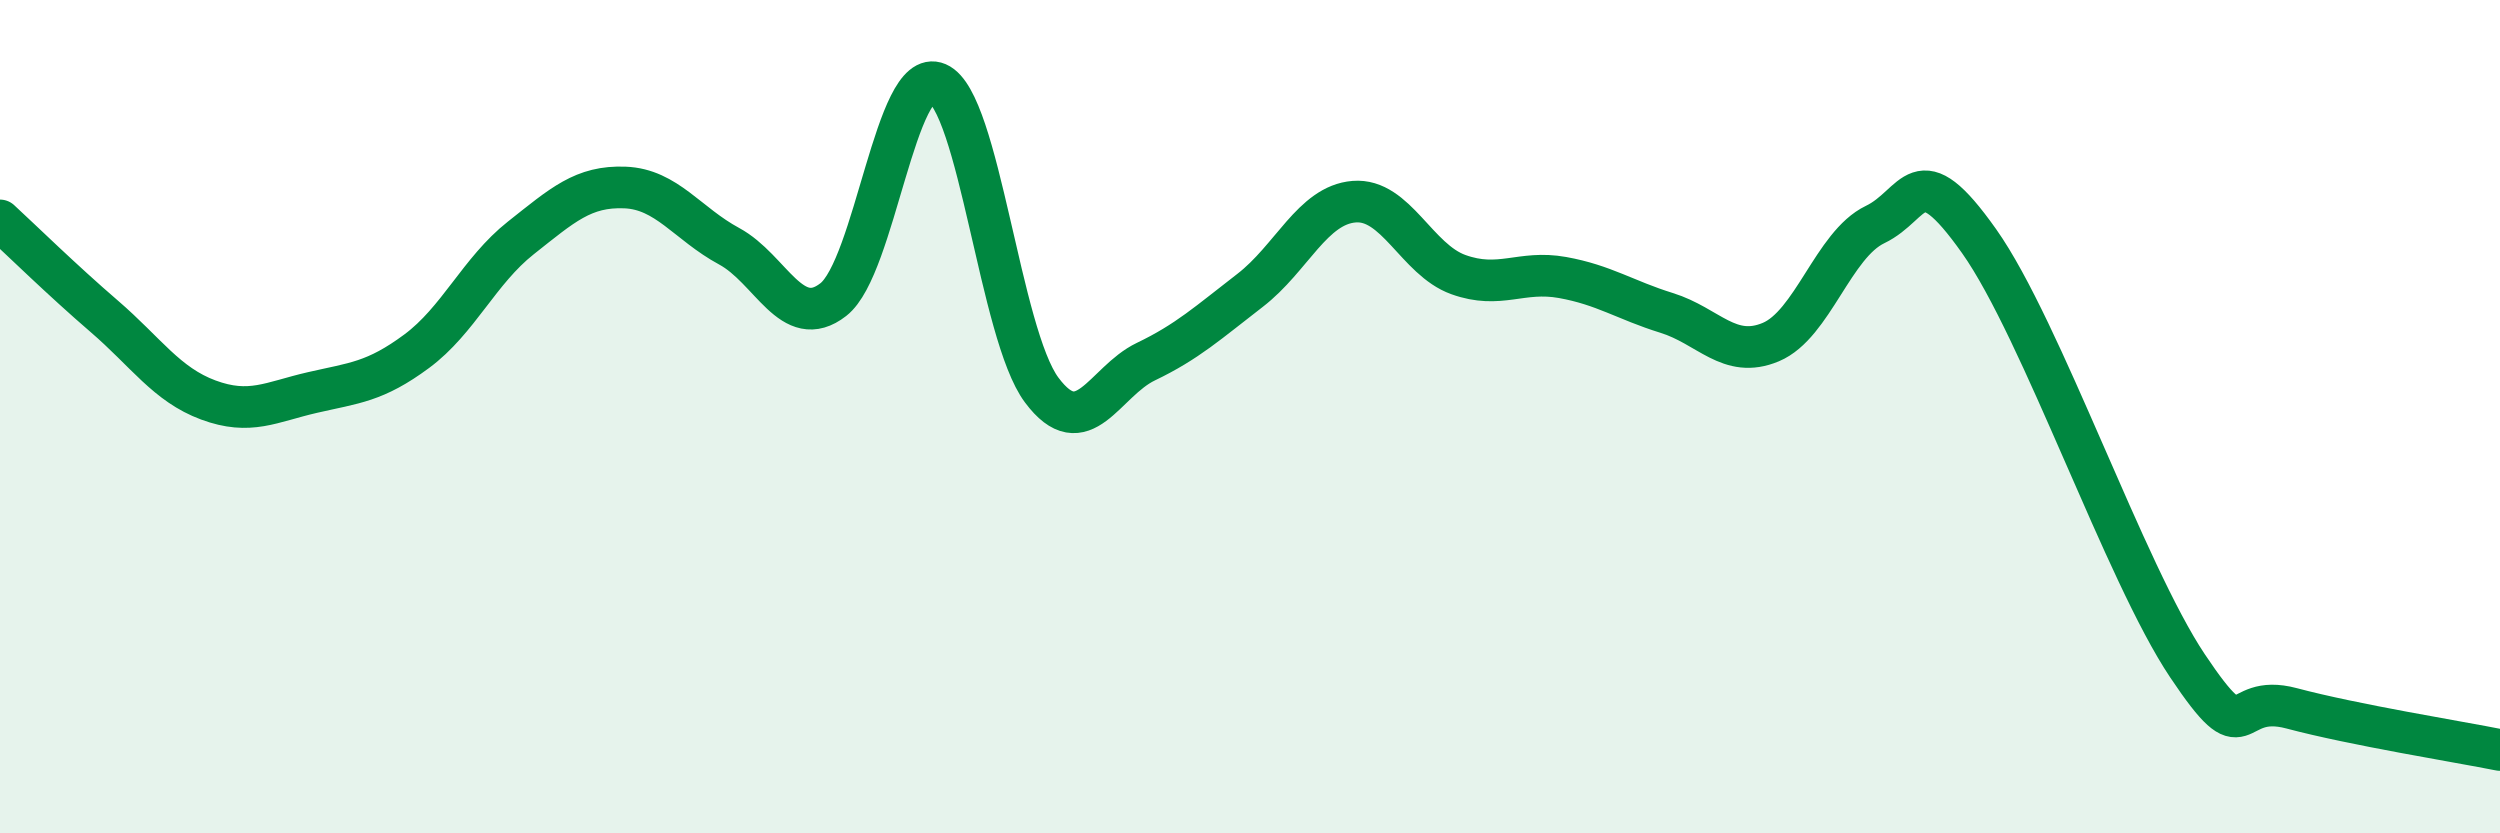
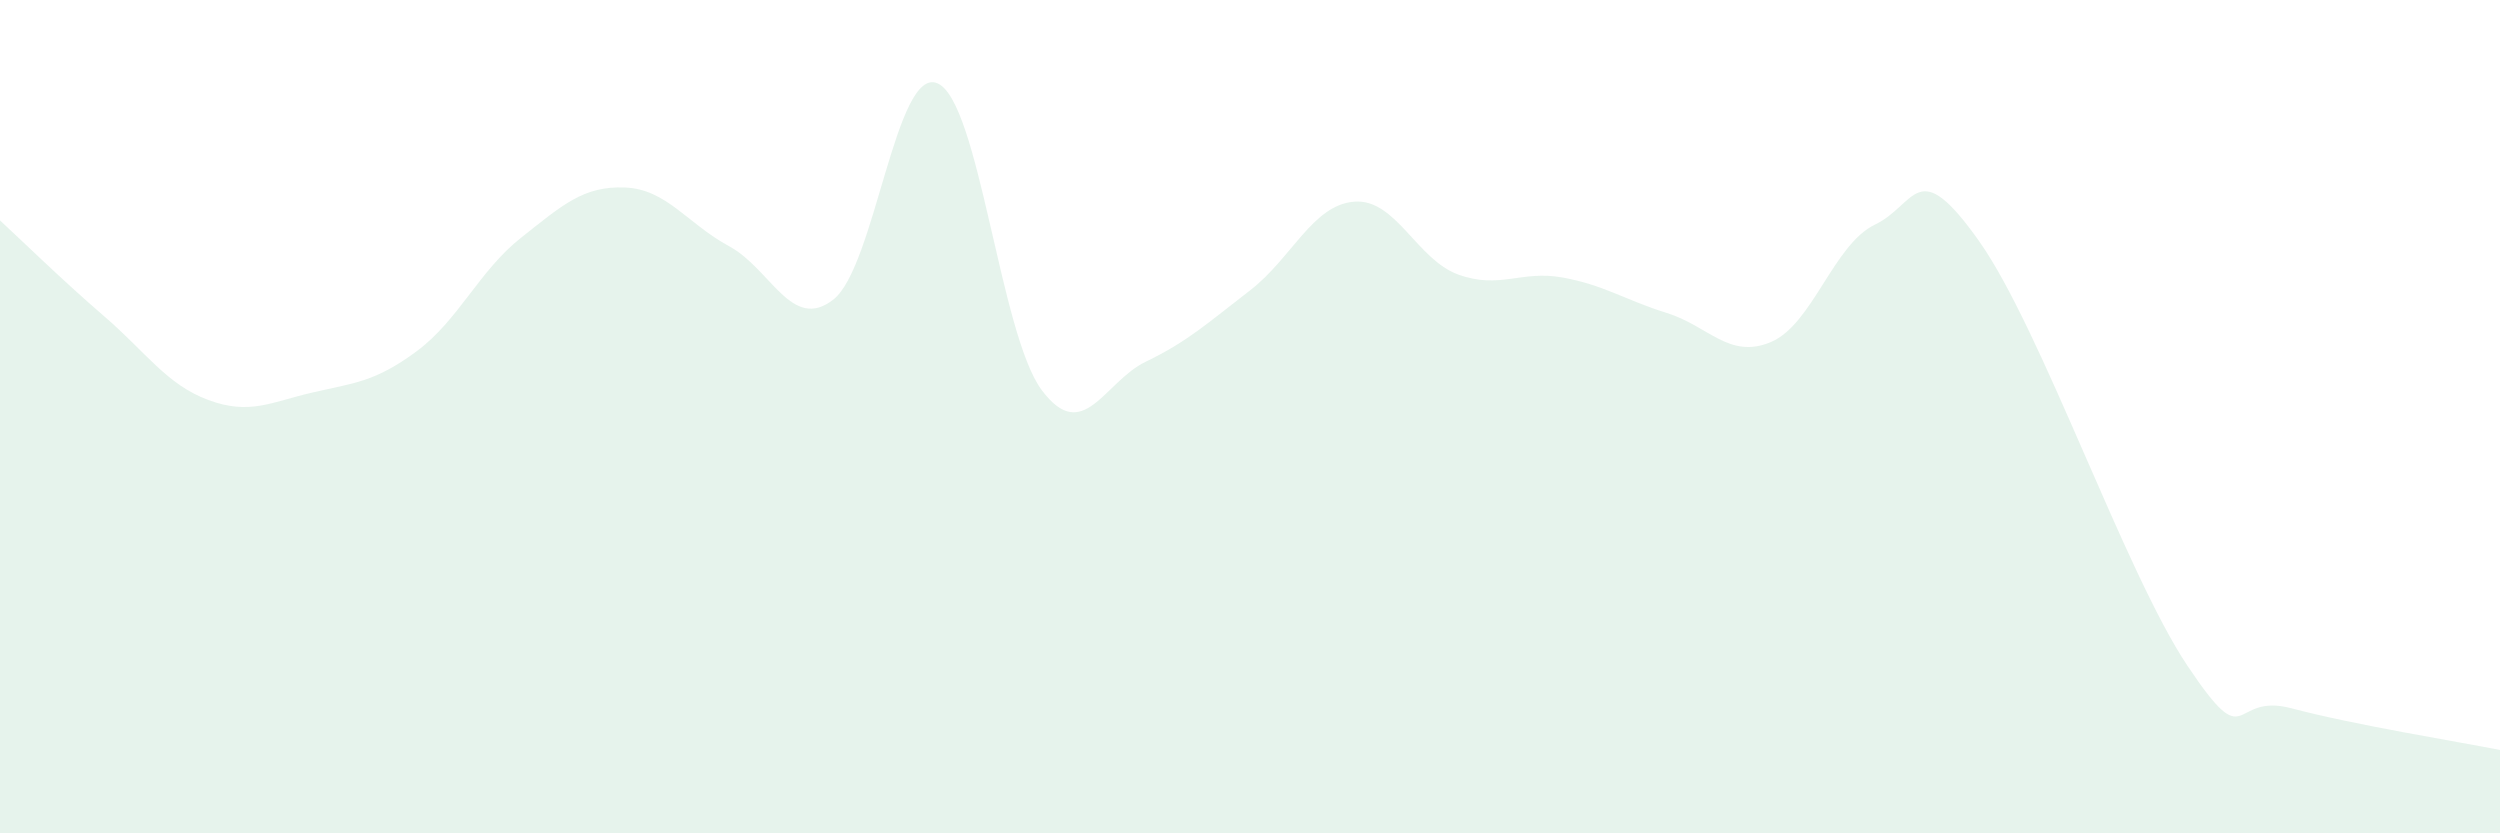
<svg xmlns="http://www.w3.org/2000/svg" width="60" height="20" viewBox="0 0 60 20">
  <path d="M 0,5.29 C 0.5,5.75 1.5,6.73 2.5,7.59 C 3.5,8.45 4,9.23 5,9.6 C 6,9.97 6.5,9.65 7.5,9.42 C 8.5,9.19 9,9.17 10,8.43 C 11,7.69 11.5,6.5 12.5,5.71 C 13.5,4.92 14,4.46 15,4.5 C 16,4.54 16.5,5.37 17.5,5.91 C 18.5,6.45 19,7.97 20,7.19 C 21,6.41 21.5,1.57 22.5,2 C 23.5,2.43 24,8.02 25,9.36 C 26,10.7 26.5,9.16 27.5,8.68 C 28.5,8.2 29,7.74 30,6.97 C 31,6.2 31.5,4.92 32.5,4.84 C 33.5,4.76 34,6.23 35,6.59 C 36,6.95 36.5,6.48 37.5,6.66 C 38.5,6.84 39,7.2 40,7.51 C 41,7.82 41.5,8.63 42.5,8.21 C 43.5,7.79 44,5.87 45,5.39 C 46,4.91 46,3.67 47.5,5.79 C 49,7.91 51,13.74 52.5,15.98 C 54,18.22 53.5,16.6 55,17 C 56.5,17.4 59,17.8 60,18L60 20L0 20Z" fill="#008740" opacity="0.1" stroke-linecap="round" stroke-linejoin="round" />
-   <path d="M 0,5.29 C 0.5,5.75 1.5,6.73 2.5,7.59 C 3.5,8.45 4,9.23 5,9.6 C 6,9.97 6.5,9.65 7.5,9.42 C 8.5,9.19 9,9.17 10,8.43 C 11,7.69 11.5,6.5 12.5,5.71 C 13.5,4.92 14,4.46 15,4.5 C 16,4.54 16.5,5.37 17.5,5.91 C 18.5,6.45 19,7.97 20,7.19 C 21,6.41 21.5,1.57 22.5,2 C 23.5,2.43 24,8.02 25,9.36 C 26,10.7 26.5,9.16 27.5,8.68 C 28.5,8.2 29,7.74 30,6.97 C 31,6.2 31.5,4.92 32.5,4.84 C 33.5,4.76 34,6.23 35,6.59 C 36,6.95 36.5,6.48 37.5,6.66 C 38.5,6.84 39,7.2 40,7.51 C 41,7.82 41.5,8.63 42.5,8.21 C 43.5,7.79 44,5.87 45,5.39 C 46,4.91 46,3.67 47.5,5.79 C 49,7.91 51,13.74 52.5,15.98 C 54,18.22 53.5,16.6 55,17 C 56.5,17.4 59,17.8 60,18" stroke="#008740" stroke-width="1" fill="none" stroke-linecap="round" stroke-linejoin="round" />
</svg>